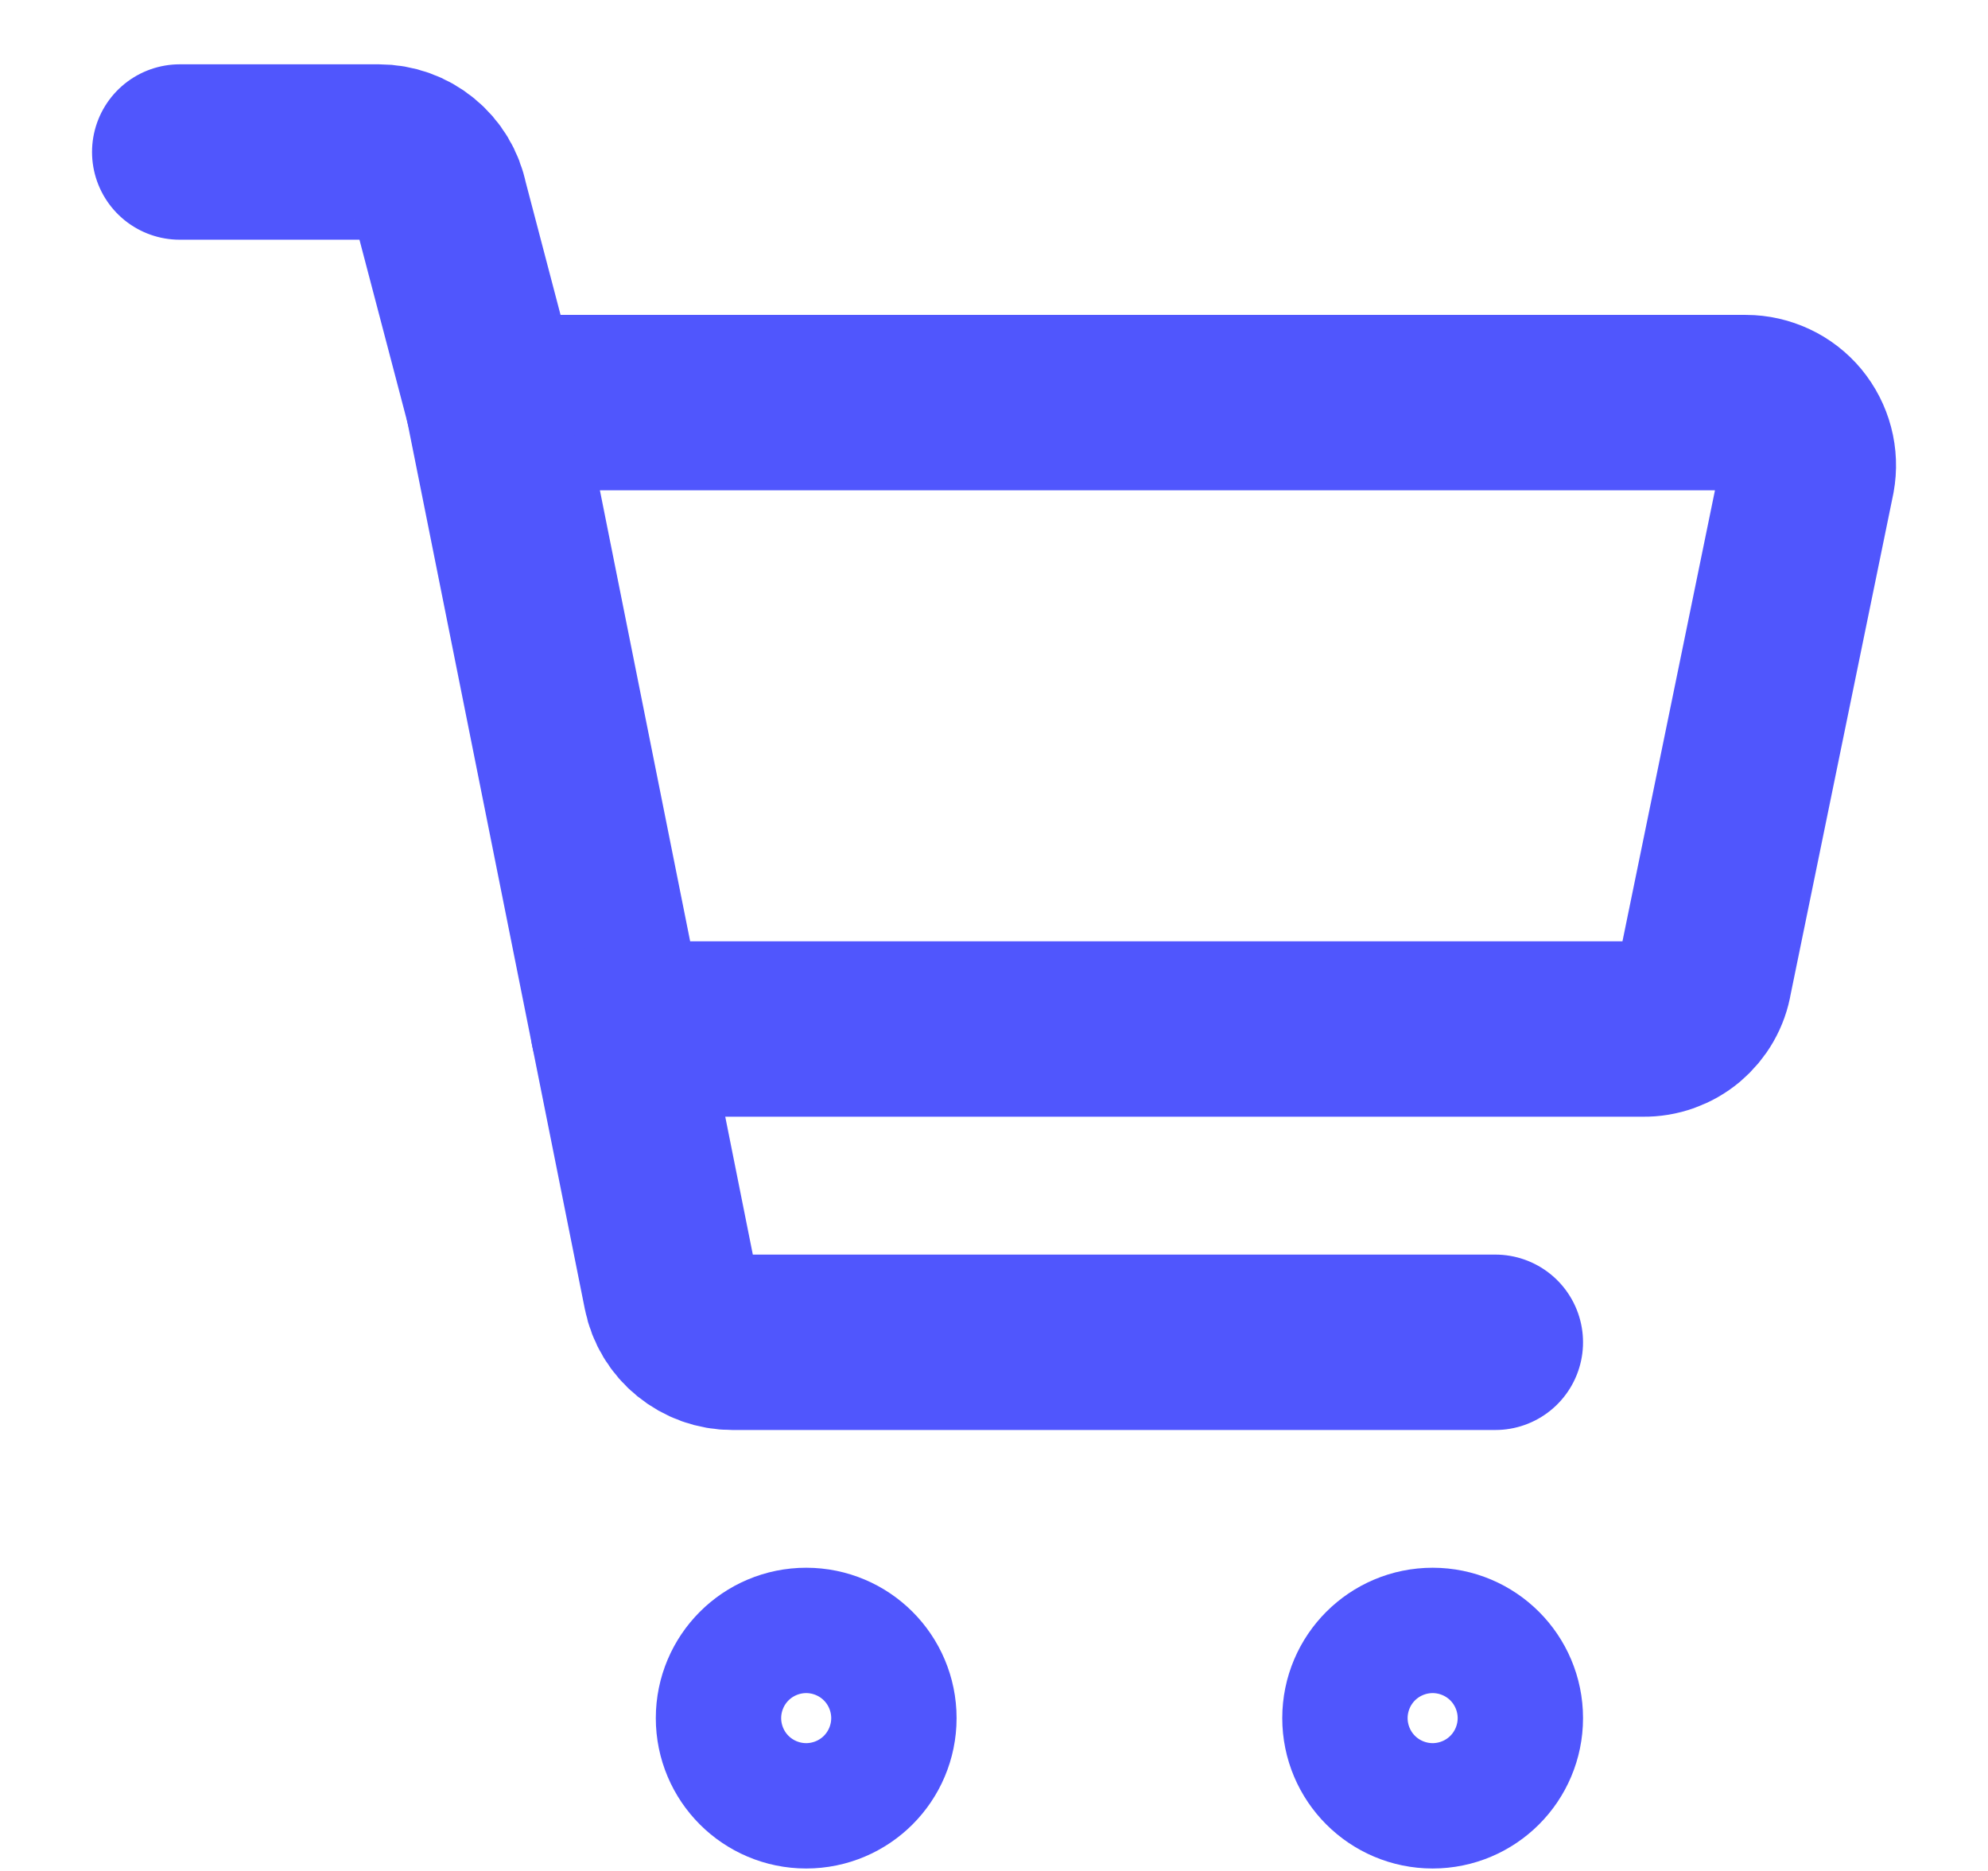
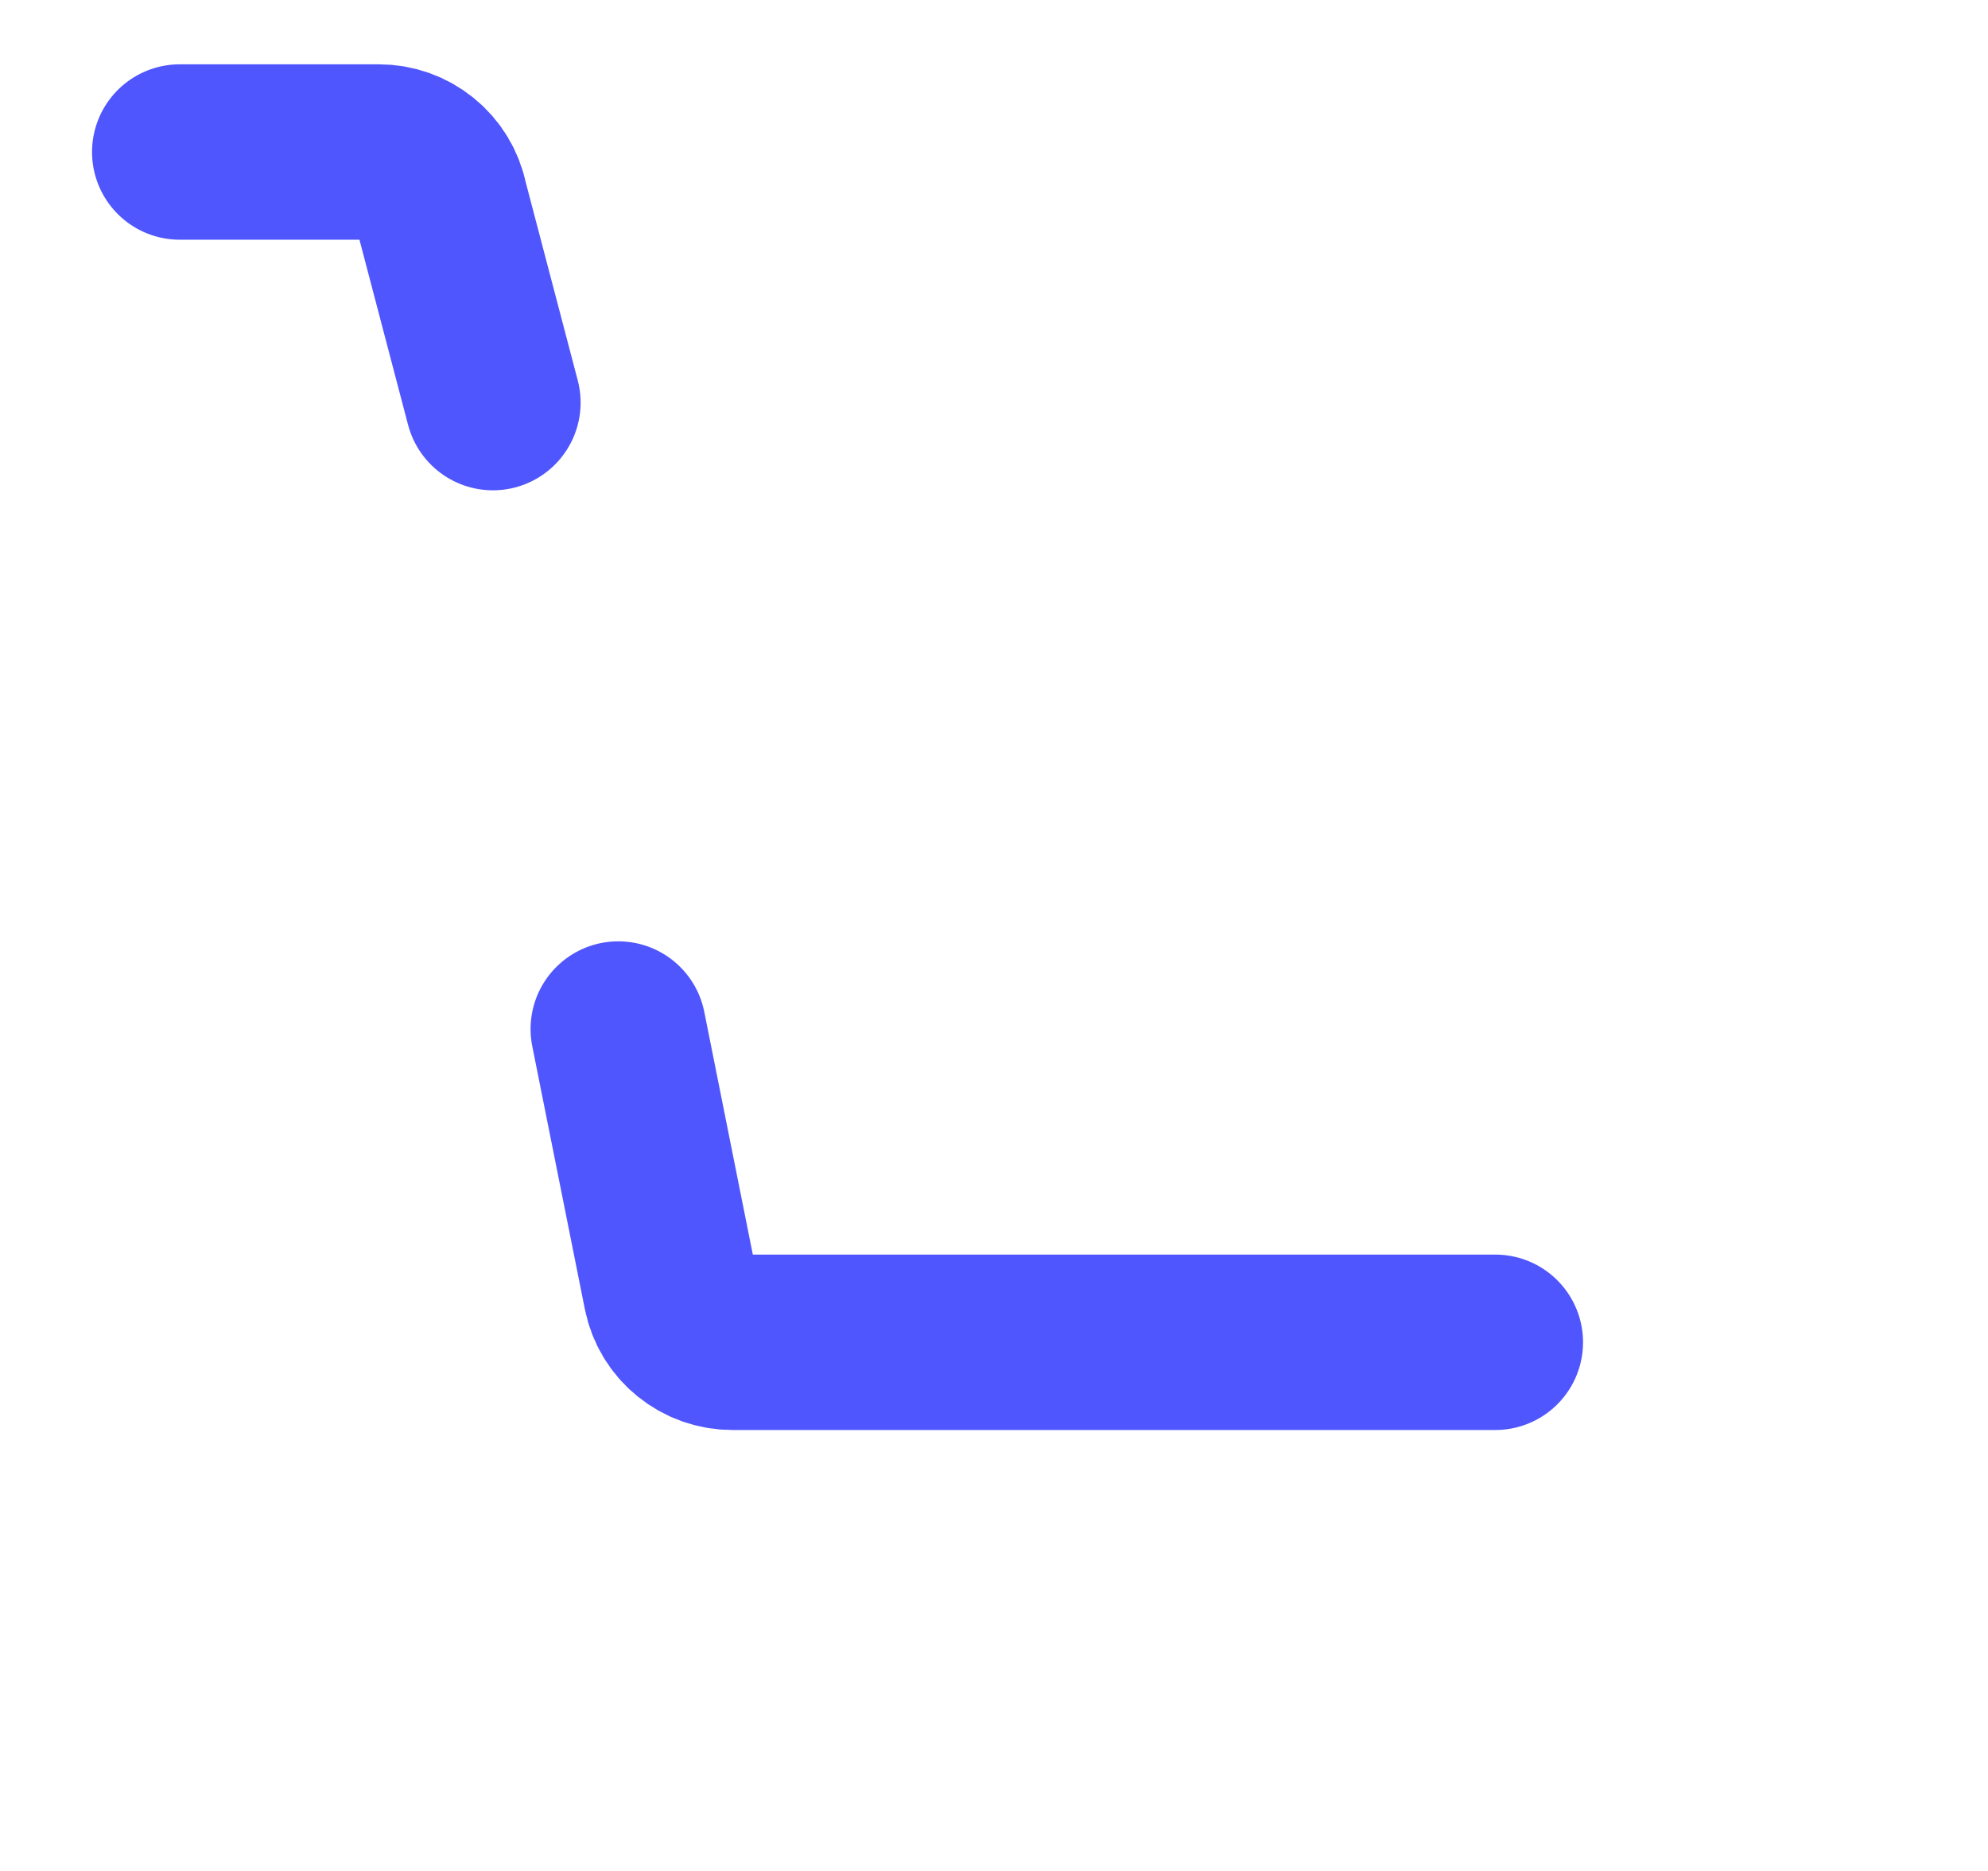
<svg xmlns="http://www.w3.org/2000/svg" width="17" height="16" viewBox="0 0 17 16" fill="none">
-   <path d="M14.051 8.8H5.287L4.215 3.443H14.93C15.008 3.443 15.085 3.461 15.156 3.494C15.227 3.527 15.29 3.576 15.34 3.636C15.39 3.697 15.426 3.767 15.446 3.843C15.466 3.919 15.469 3.998 15.455 4.075L14.576 8.361C14.556 8.485 14.491 8.597 14.395 8.678C14.299 8.758 14.177 8.802 14.051 8.8Z" stroke="#5056FD" stroke-width="1.5" stroke-linecap="round" stroke-linejoin="round" />
  <path d="M4.215 3.443L3.765 1.729C3.741 1.608 3.675 1.499 3.579 1.421C3.484 1.343 3.364 1.3 3.24 1.3H1.537" stroke="#5056FD" stroke-width="1.5" stroke-linecap="round" stroke-linejoin="round" />
  <path d="M5.287 8.8L5.737 11.05C5.761 11.171 5.827 11.28 5.923 11.358C6.019 11.436 6.138 11.479 6.262 11.479H12.787" stroke="#5056FD" stroke-width="1.5" stroke-linecap="round" stroke-linejoin="round" />
-   <path d="M12.251 15.229C11.955 15.229 11.715 14.989 11.715 14.693C11.715 14.397 11.955 14.157 12.251 14.157C12.547 14.157 12.787 14.397 12.787 14.693C12.787 14.989 12.547 15.229 12.251 15.229Z" stroke="#5056FD" stroke-width="1.5" stroke-linecap="round" stroke-linejoin="round" />
-   <path d="M6.894 15.229C6.598 15.229 6.358 14.989 6.358 14.693C6.358 14.397 6.598 14.157 6.894 14.157C7.19 14.157 7.43 14.397 7.43 14.693C7.43 14.989 7.19 15.229 6.894 15.229Z" stroke="#5056FD" stroke-width="1.5" stroke-linecap="round" stroke-linejoin="round" />
</svg>